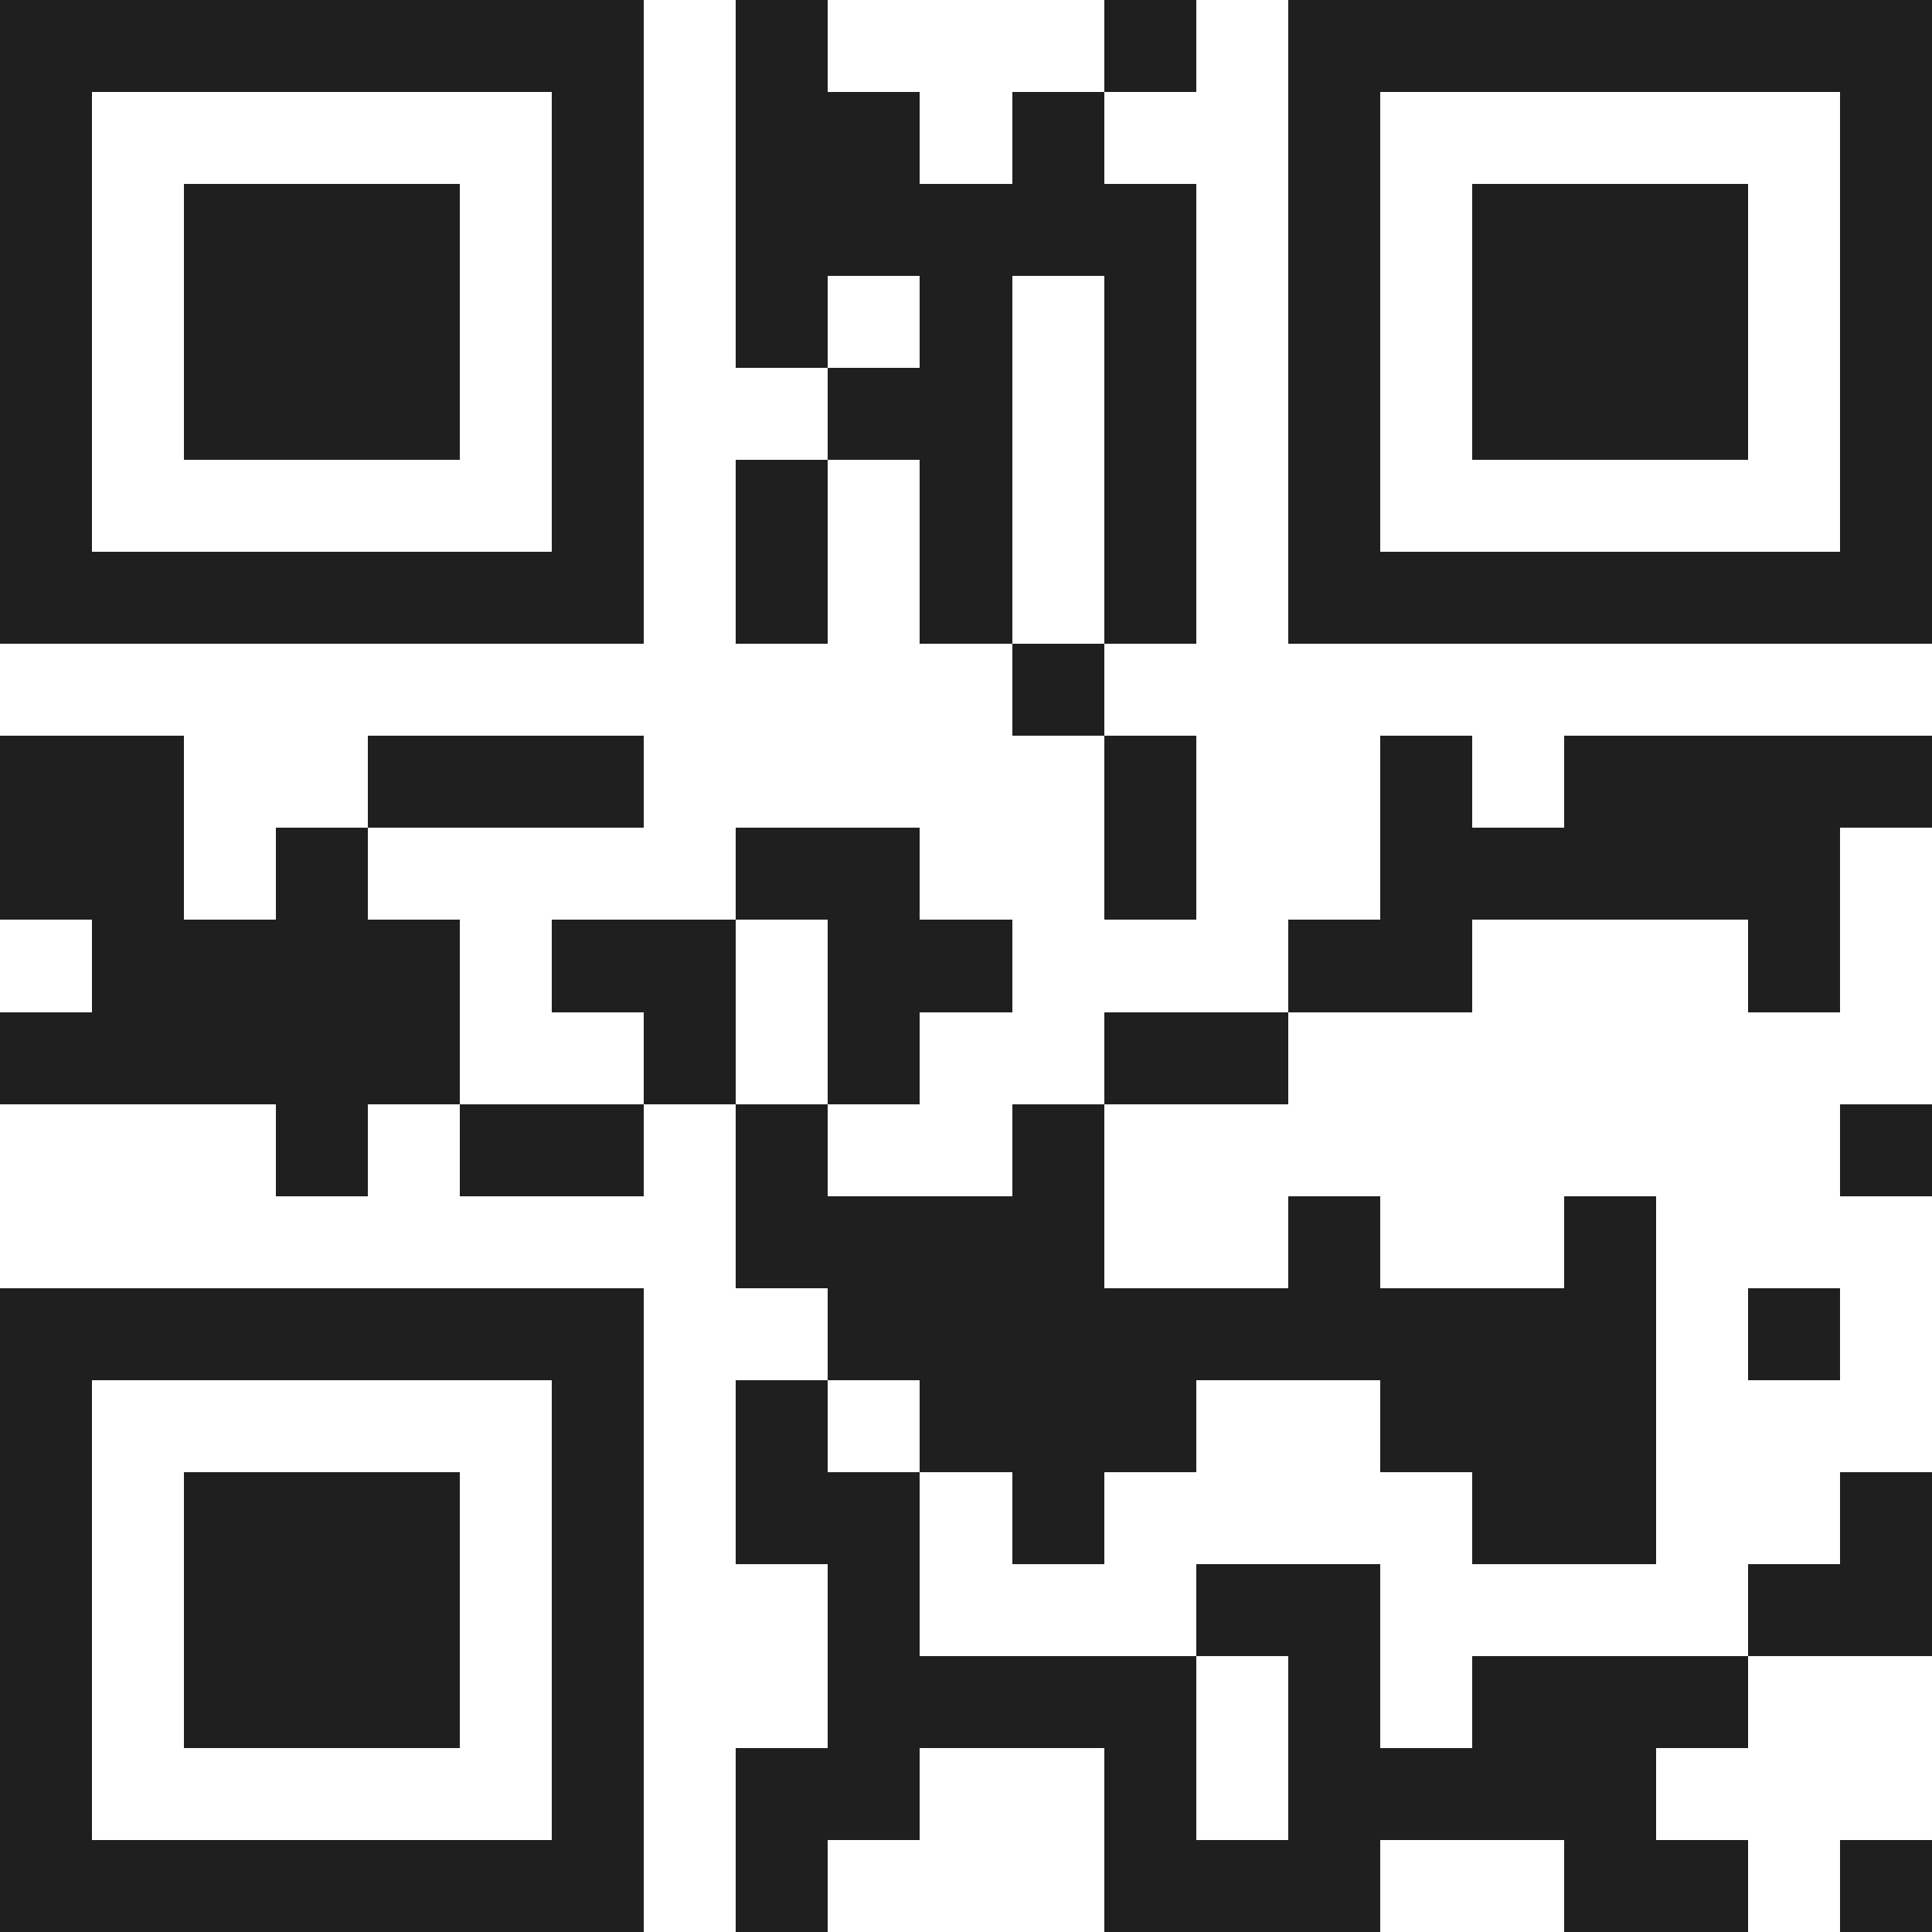
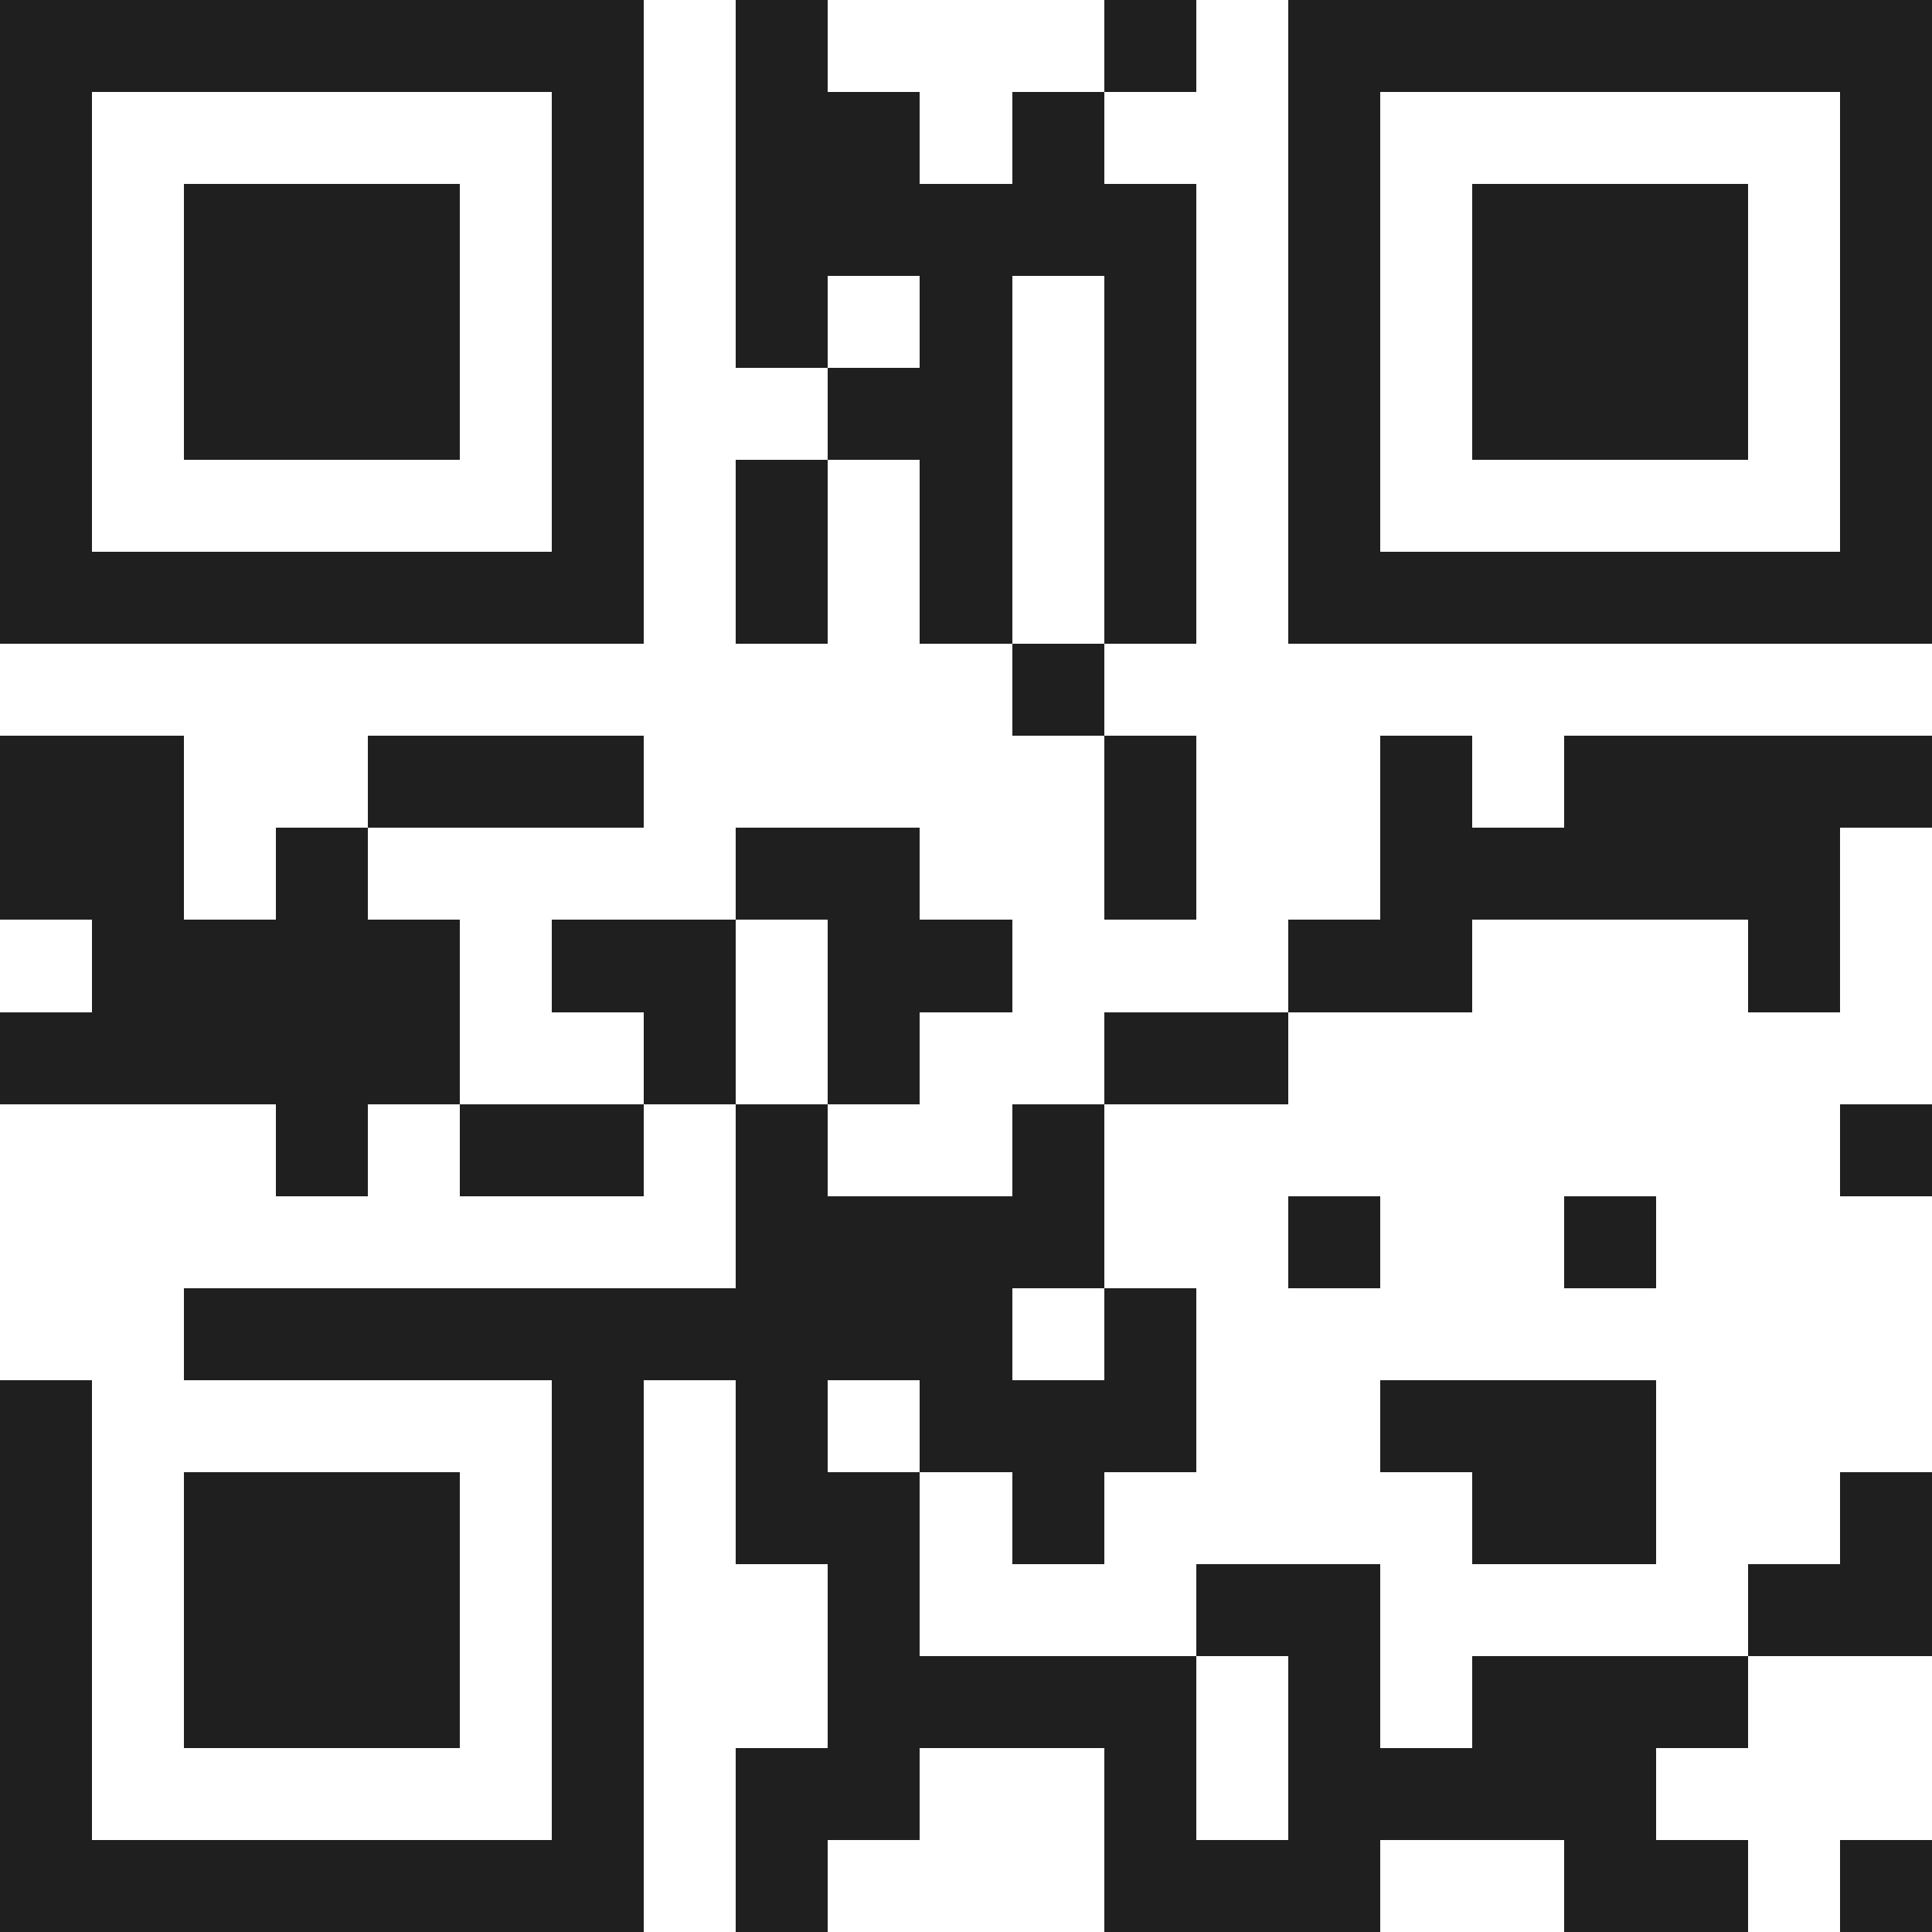
<svg xmlns="http://www.w3.org/2000/svg" viewBox="0 0 21 21" shape-rendering="crispEdges">
-   <path fill="#ffffff" d="M0 0h21v21H0z" />
-   <path stroke="#1f1f1f" d="M0 0.5h7m1 0h1m3 0h1m1 0h7M0 1.5h1m5 0h1m1 0h2m1 0h1m2 0h1m5 0h1M0 2.5h1m1 0h3m1 0h1m1 0h5m1 0h1m1 0h3m1 0h1M0 3.5h1m1 0h3m1 0h1m1 0h1m1 0h1m1 0h1m1 0h1m1 0h3m1 0h1M0 4.5h1m1 0h3m1 0h1m2 0h2m1 0h1m1 0h1m1 0h3m1 0h1M0 5.5h1m5 0h1m1 0h1m1 0h1m1 0h1m1 0h1m5 0h1M0 6.5h7m1 0h1m1 0h1m1 0h1m1 0h7M11 7.5h1M0 8.5h2m2 0h3m5 0h1m2 0h1m1 0h4M0 9.5h2m1 0h1m4 0h2m2 0h1m2 0h5M1 10.5h4m1 0h2m1 0h2m3 0h2m3 0h1M0 11.5h5m2 0h1m1 0h1m2 0h2M3 12.5h1m1 0h2m1 0h1m2 0h1m8 0h1M8 13.5h4m2 0h1m2 0h1M0 14.5h7m2 0h9m1 0h1M0 15.5h1m5 0h1m1 0h1m1 0h3m2 0h3M0 16.5h1m1 0h3m1 0h1m1 0h2m1 0h1m4 0h2m2 0h1M0 17.5h1m1 0h3m1 0h1m2 0h1m3 0h2m4 0h2M0 18.5h1m1 0h3m1 0h1m2 0h4m1 0h1m1 0h3M0 19.5h1m5 0h1m1 0h2m2 0h1m1 0h4M0 20.5h7m1 0h1m3 0h3m2 0h2m1 0h1" />
+   <path stroke="#1f1f1f" d="M0 0.5h7m1 0h1m3 0h1m1 0h7M0 1.5h1m5 0h1m1 0h2m1 0h1m2 0h1m5 0h1M0 2.5h1m1 0h3m1 0h1m1 0h5m1 0h1m1 0h3m1 0h1M0 3.5h1m1 0h3m1 0h1m1 0h1m1 0h1m1 0h1m1 0h1m1 0h3m1 0h1M0 4.5h1m1 0h3m1 0h1m2 0h2m1 0h1m1 0h1m1 0h3m1 0h1M0 5.5h1m5 0h1m1 0h1m1 0h1m1 0h1m1 0h1m5 0h1M0 6.5h7m1 0h1m1 0h1m1 0h1m1 0h7M11 7.5h1M0 8.5h2m2 0h3m5 0h1m2 0h1m1 0h4M0 9.5h2m1 0h1m4 0h2m2 0h1m2 0h5M1 10.5h4m1 0h2m1 0h2m3 0h2m3 0h1M0 11.5h5m2 0h1m1 0h1m2 0h2M3 12.5h1m1 0h2m1 0h1m2 0h1m8 0h1M8 13.5h4m2 0h1m2 0h1M0 14.5m2 0h9m1 0h1M0 15.5h1m5 0h1m1 0h1m1 0h3m2 0h3M0 16.5h1m1 0h3m1 0h1m1 0h2m1 0h1m4 0h2m2 0h1M0 17.5h1m1 0h3m1 0h1m2 0h1m3 0h2m4 0h2M0 18.5h1m1 0h3m1 0h1m2 0h4m1 0h1m1 0h3M0 19.5h1m5 0h1m1 0h2m2 0h1m1 0h4M0 20.5h7m1 0h1m3 0h3m2 0h2m1 0h1" />
</svg>